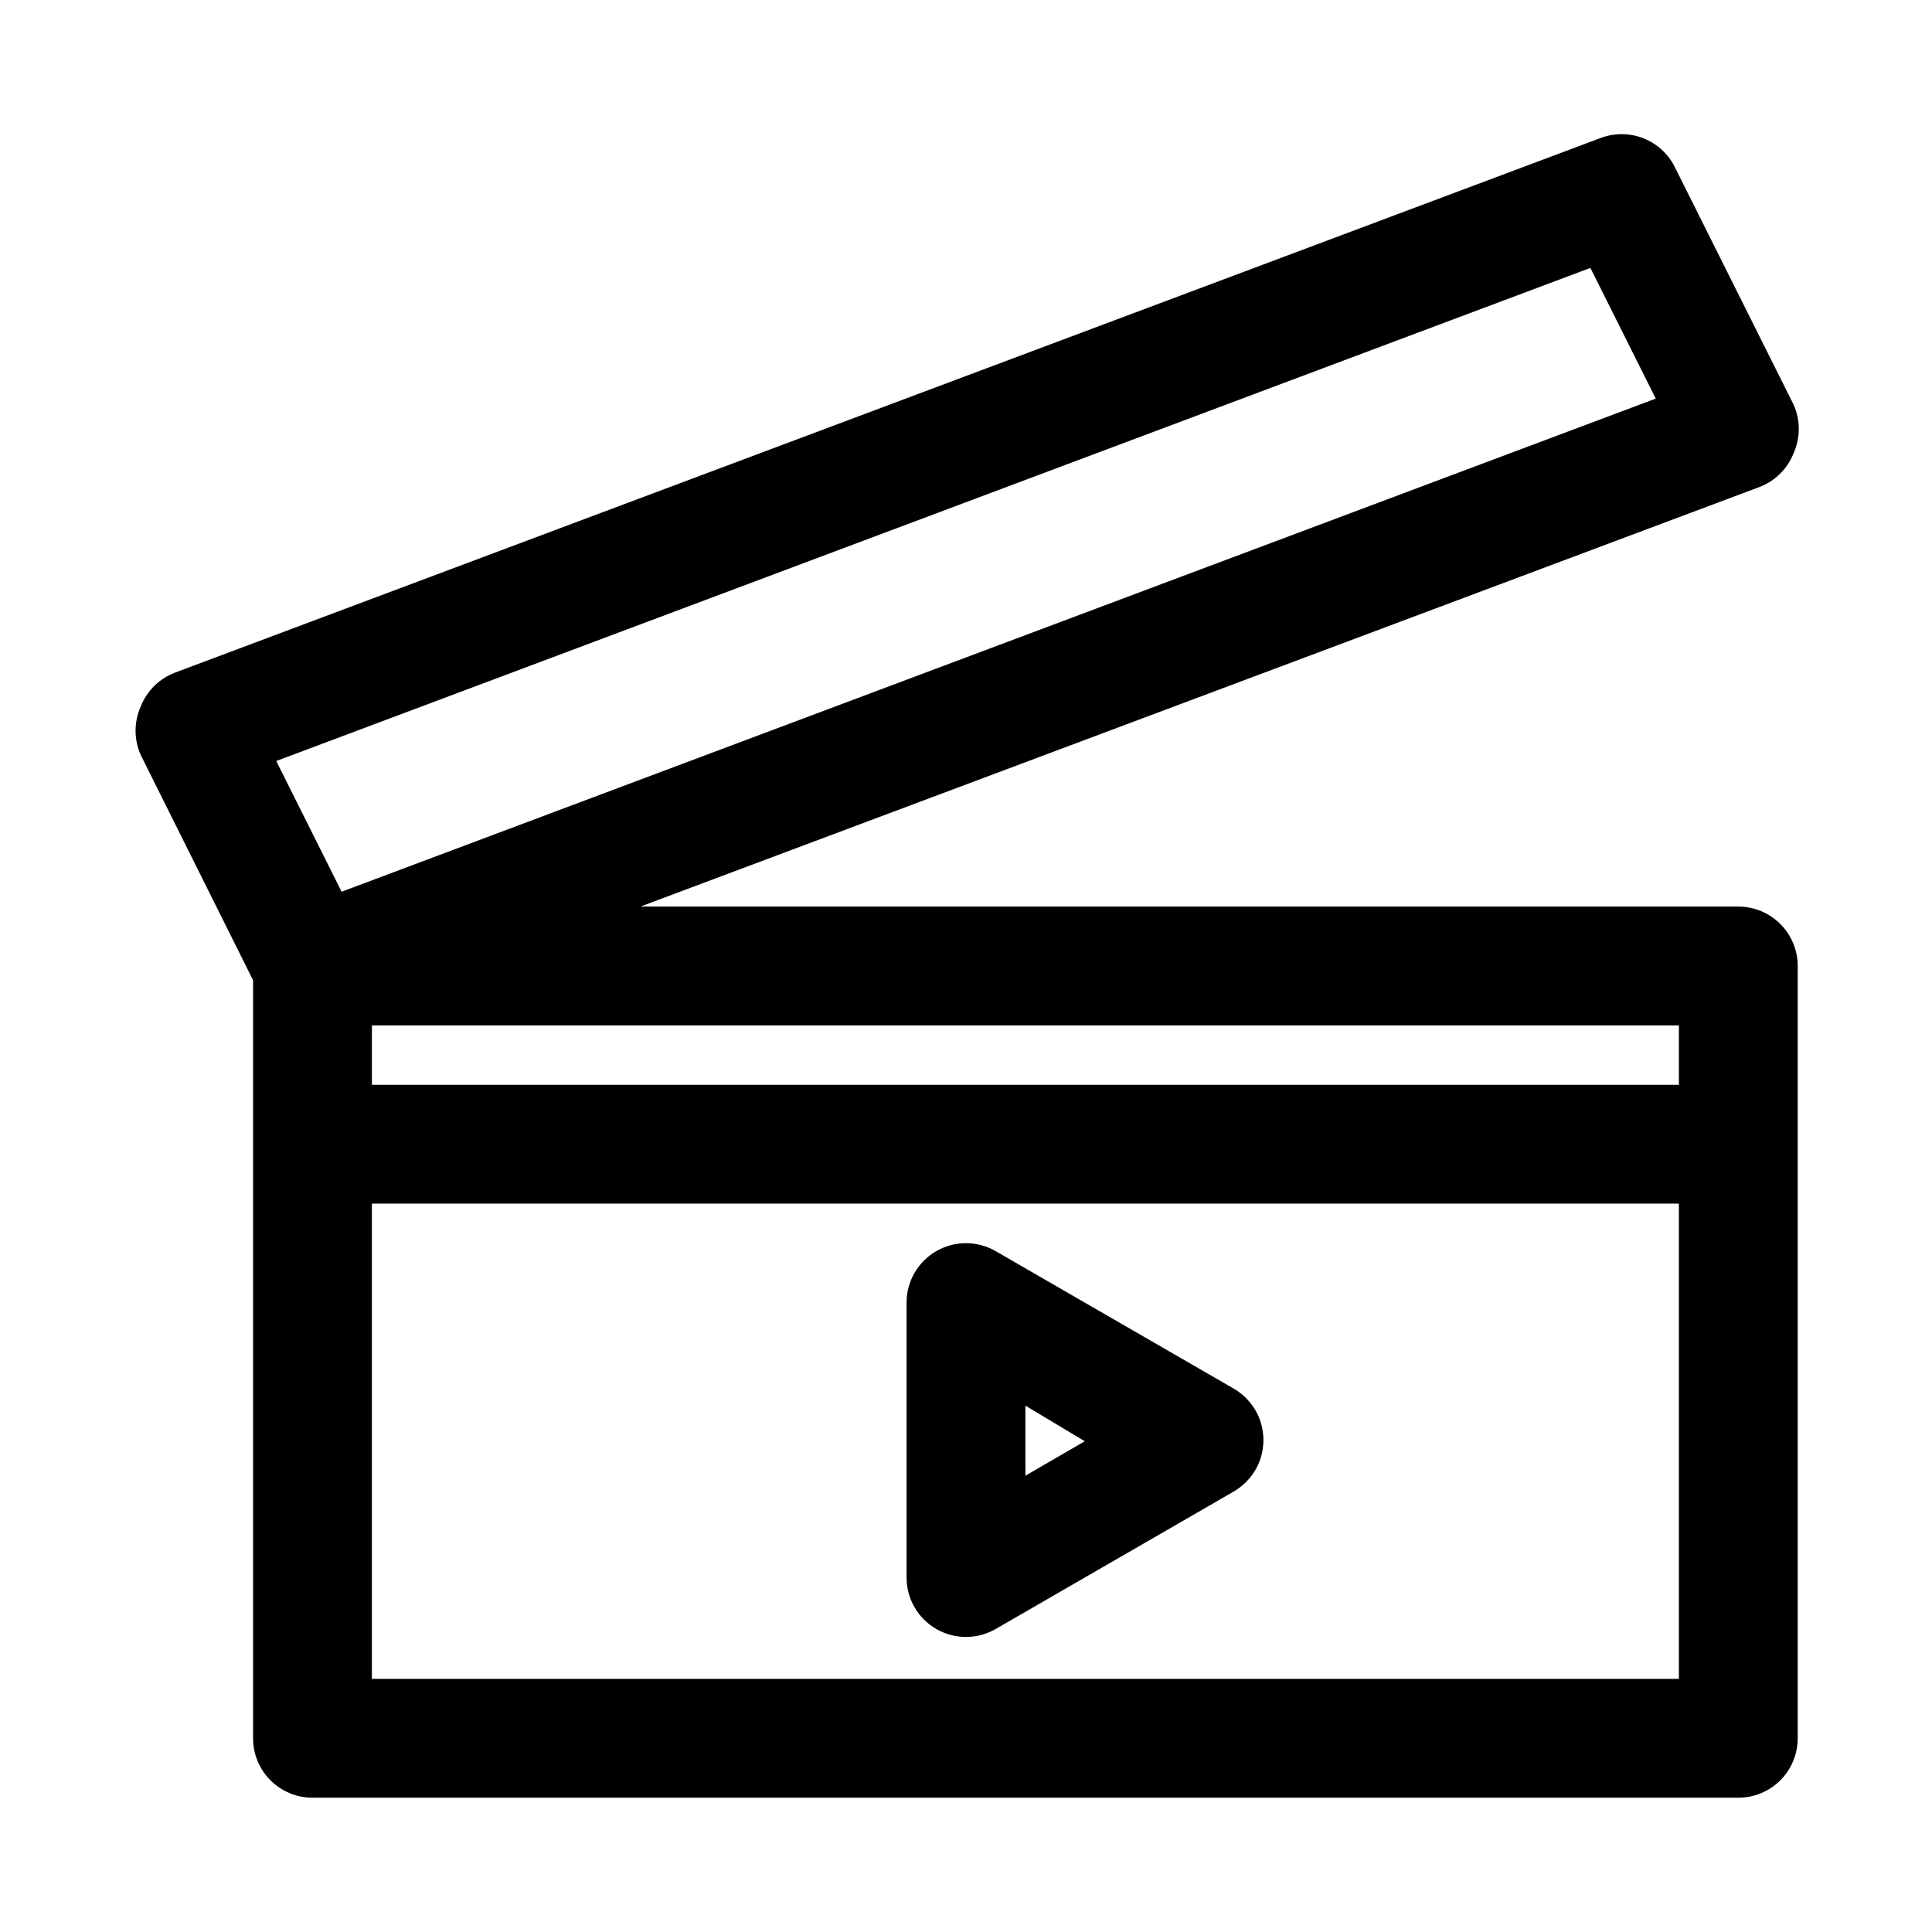
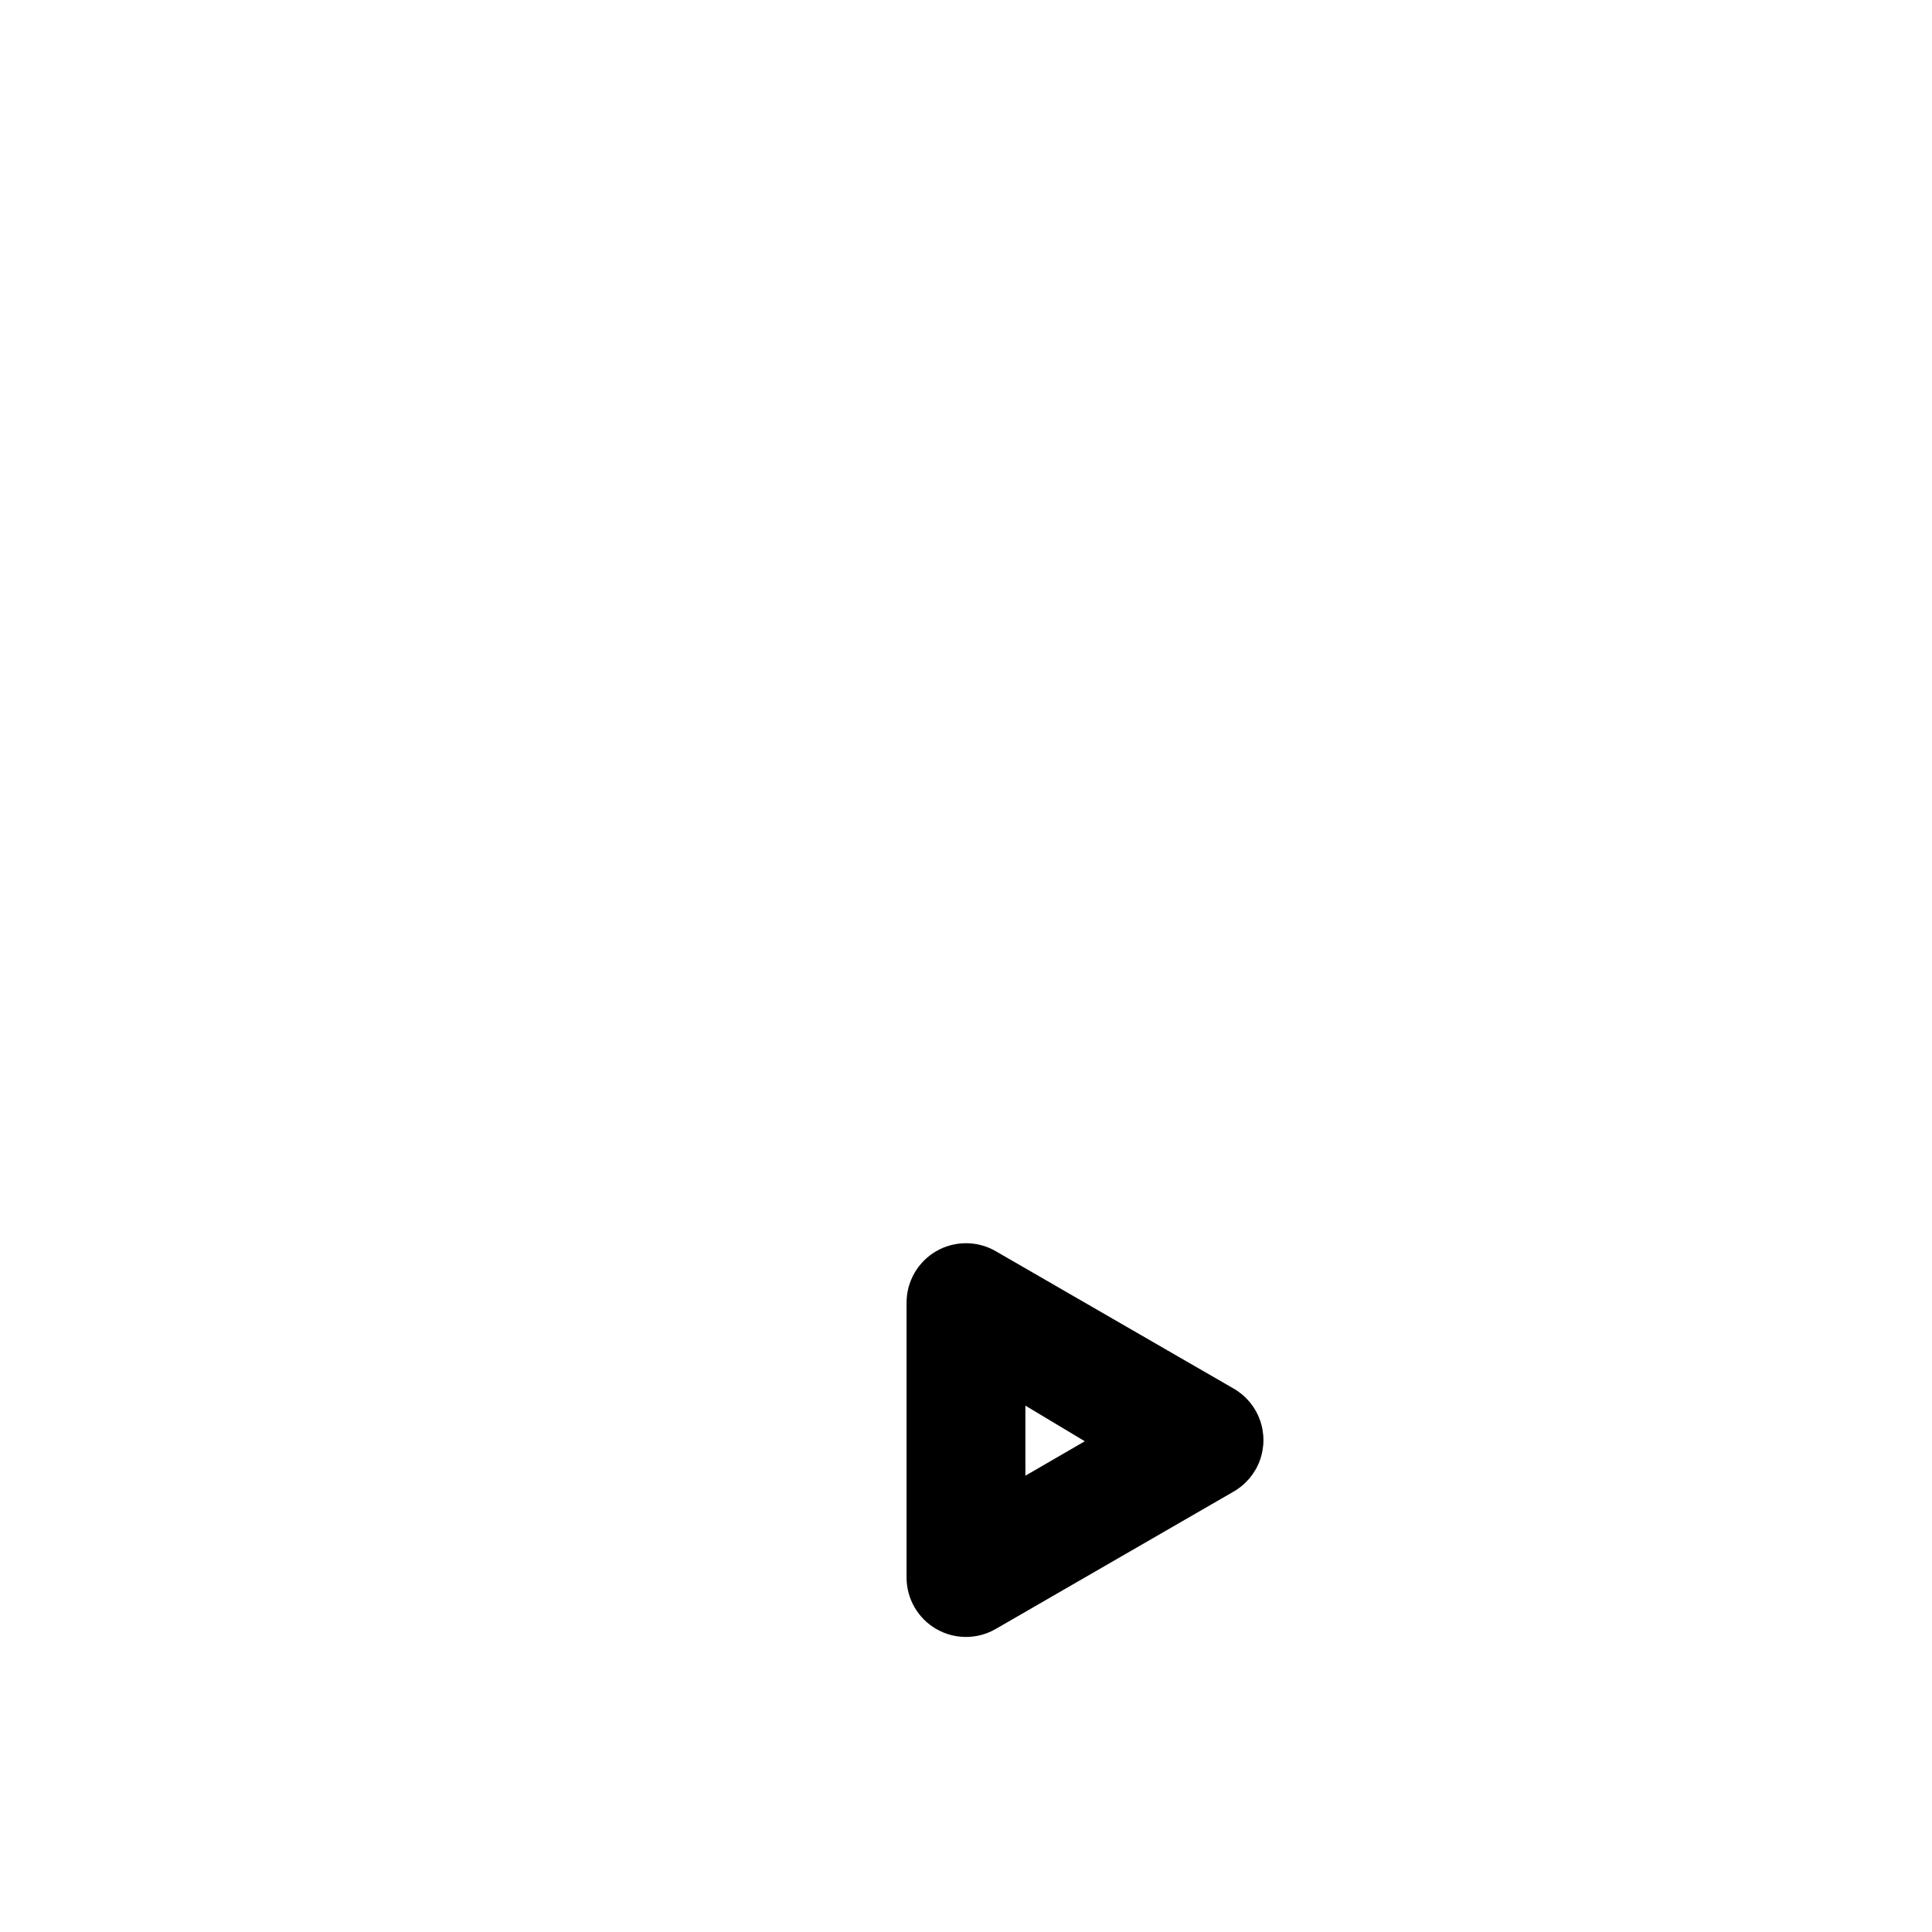
<svg xmlns="http://www.w3.org/2000/svg" fill="#000000" width="800px" height="800px" version="1.1" viewBox="144 144 512 512">
  <g>
-     <path d="m604.67 384.25h-290.95l296.46-111.15c4.18-1.562 7.5-4.824 9.133-8.973 1.848-4.106 1.848-8.805 0-12.91l-31.488-62.977c-1.734-3.465-4.688-6.164-8.289-7.586-3.602-1.426-7.598-1.469-11.234-0.129l-377.86 141.7c-4.176 1.562-7.496 4.824-9.133 8.973-1.844 4.106-1.844 8.805 0 12.91l29.758 59.672v200.89c0 4.176 1.66 8.18 4.609 11.133 2.953 2.953 6.957 4.609 11.133 4.609h377.86c4.176 0 8.18-1.656 11.133-4.609 2.953-2.953 4.609-6.957 4.609-11.133v-204.67c0-4.176-1.656-8.18-4.609-11.133-2.953-2.953-6.957-4.613-11.133-4.613zm-15.742 47.23-346.37 0.004v-15.746h346.37zm-23.461-216.48 17.32 34.637-348.26 130.68-17.32-34.637zm23.457 373.92h-346.37v-125.95h346.37z" />
-     <path d="m392.12 575.7c2.394 1.379 5.109 2.109 7.875 2.109 2.762 0 5.477-0.73 7.871-2.109l62.977-36.367v-0.004c3.246-1.84 5.731-4.769 7.016-8.273 1.285-3.5 1.285-7.344 0-10.848-1.285-3.5-3.769-6.434-7.016-8.273l-62.977-36.367c-2.394-1.383-5.109-2.109-7.871-2.109-2.766 0-5.481 0.727-7.875 2.109-2.402 1.387-4.394 3.383-5.777 5.789-1.383 2.406-2.106 5.133-2.094 7.906v72.738c-0.012 2.773 0.711 5.504 2.094 7.91 1.383 2.402 3.375 4.402 5.777 5.789zm23.617-59.199 15.746 9.445-15.742 9.133z" />
+     <path d="m392.12 575.7c2.394 1.379 5.109 2.109 7.875 2.109 2.762 0 5.477-0.73 7.871-2.109l62.977-36.367c3.246-1.84 5.731-4.769 7.016-8.273 1.285-3.5 1.285-7.344 0-10.848-1.285-3.5-3.769-6.434-7.016-8.273l-62.977-36.367c-2.394-1.383-5.109-2.109-7.871-2.109-2.766 0-5.481 0.727-7.875 2.109-2.402 1.387-4.394 3.383-5.777 5.789-1.383 2.406-2.106 5.133-2.094 7.906v72.738c-0.012 2.773 0.711 5.504 2.094 7.91 1.383 2.402 3.375 4.402 5.777 5.789zm23.617-59.199 15.746 9.445-15.742 9.133z" />
  </g>
</svg>